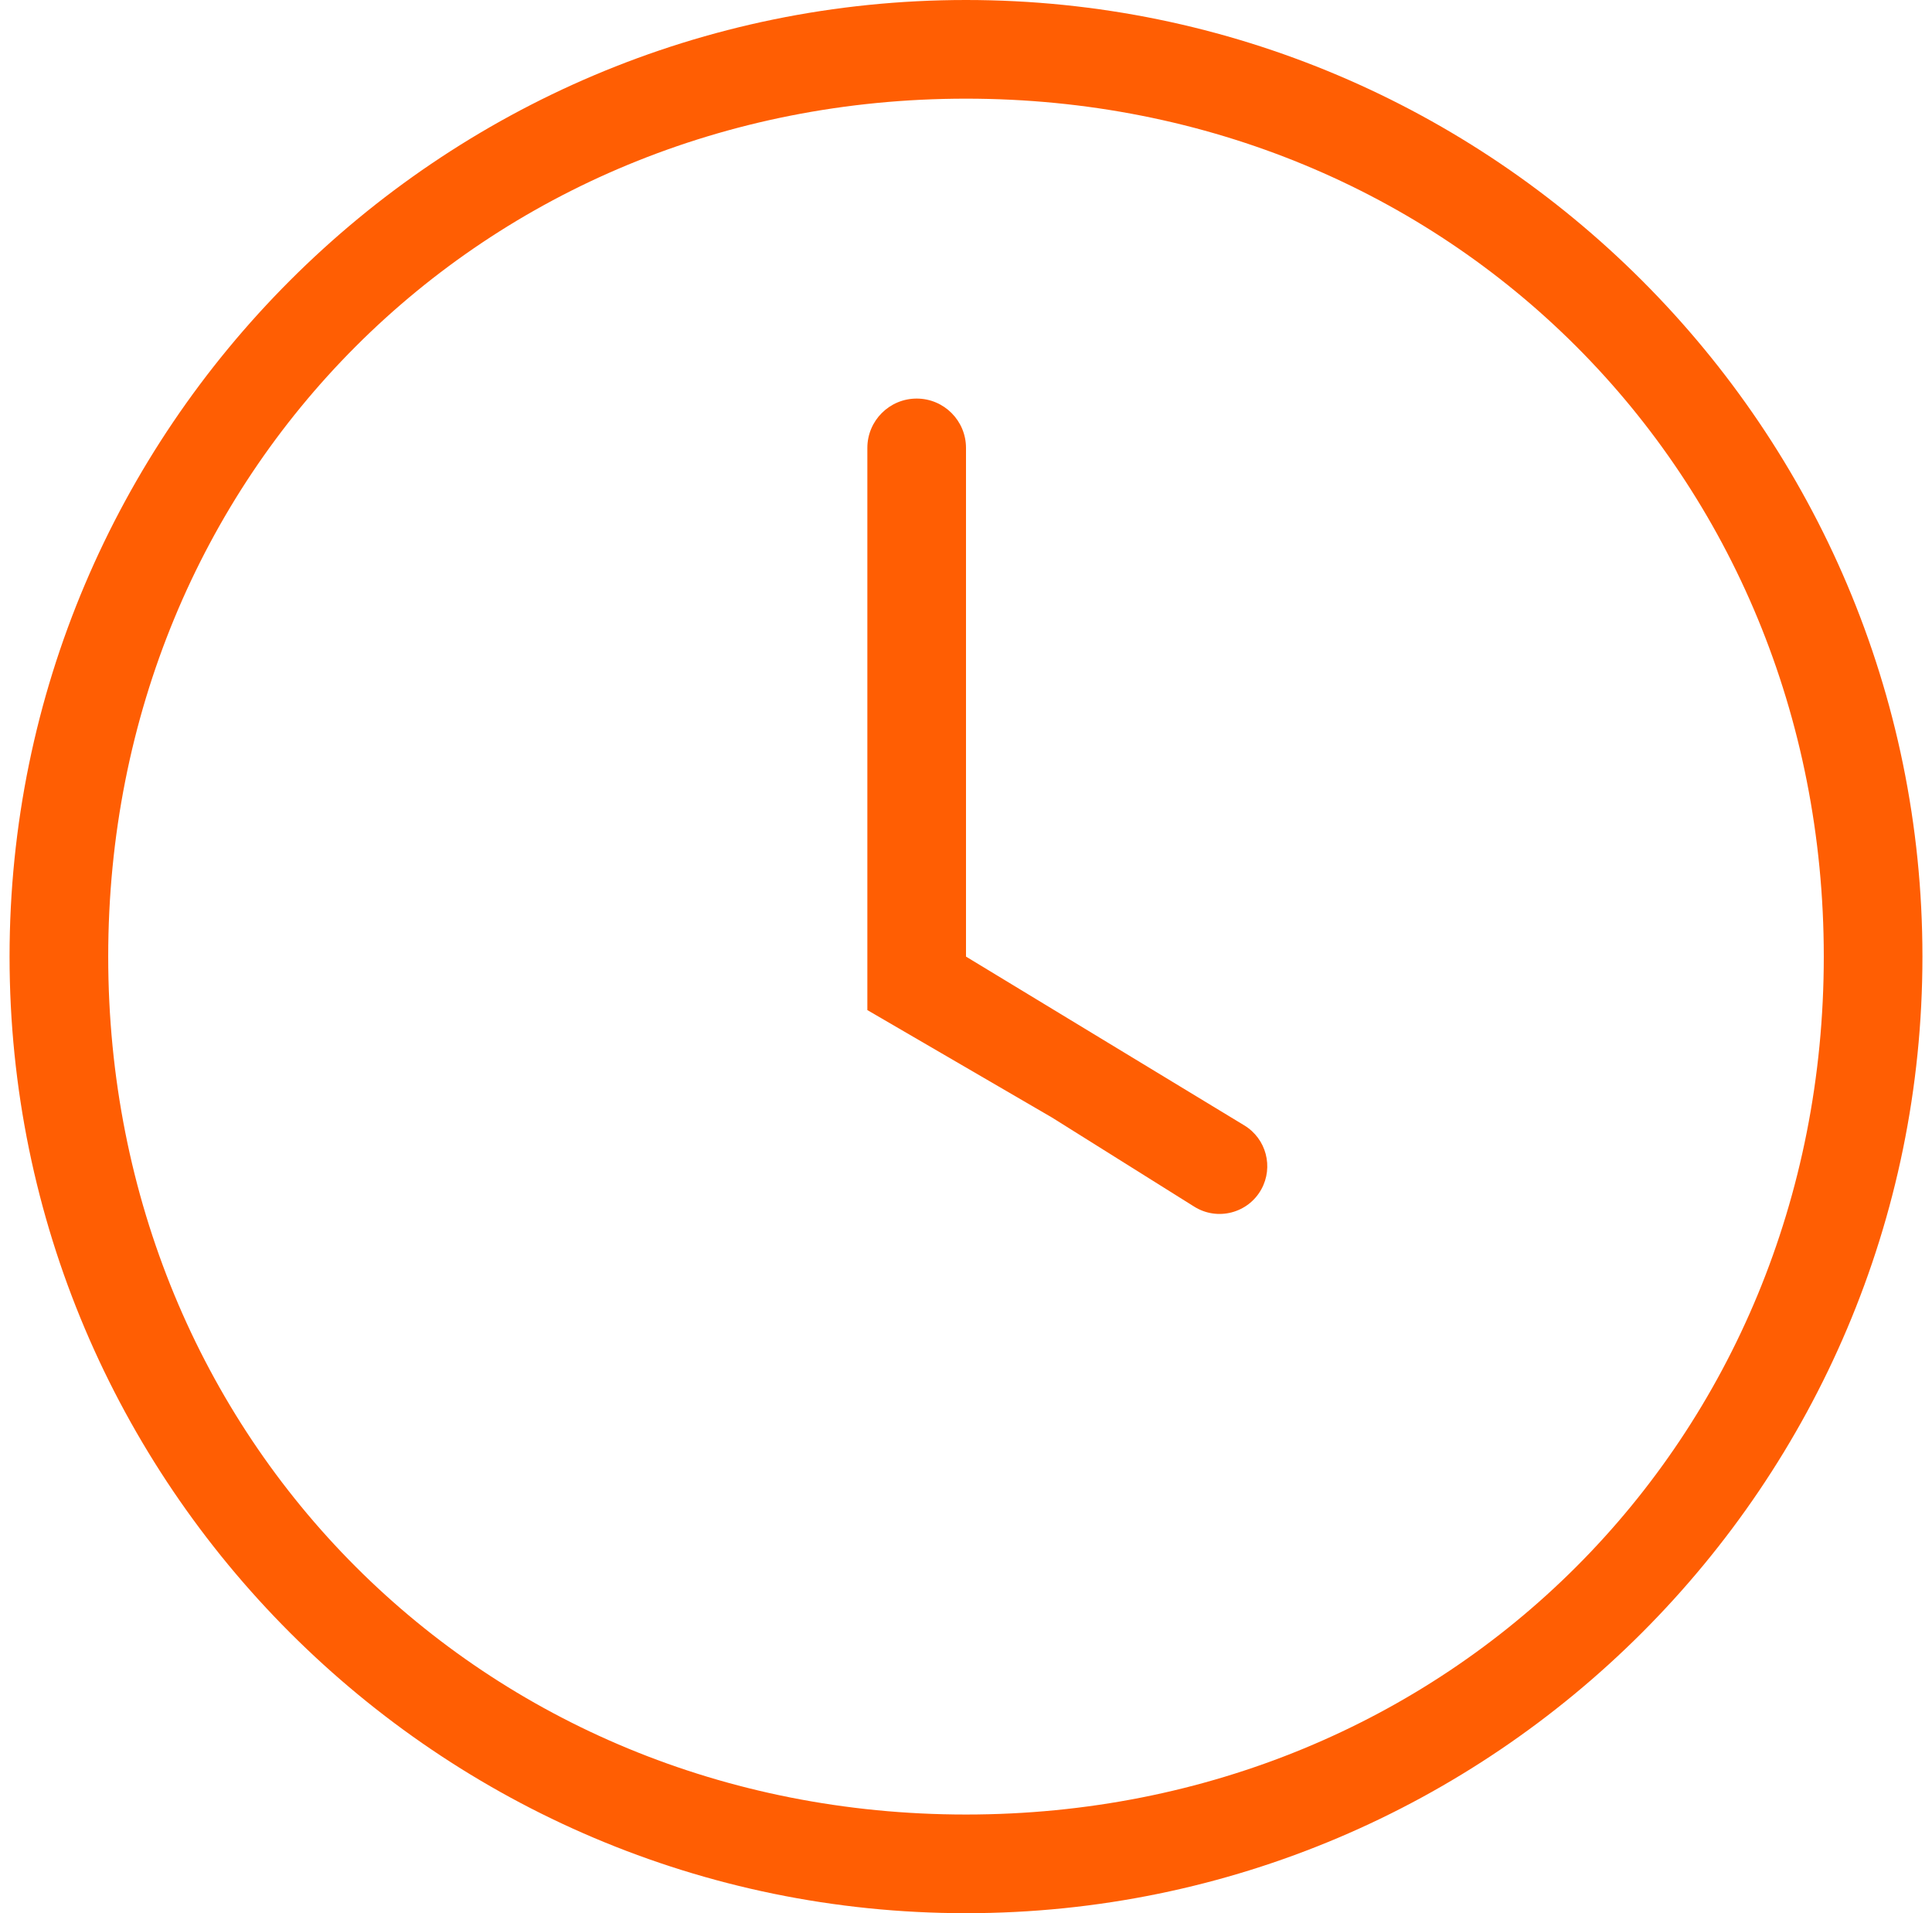
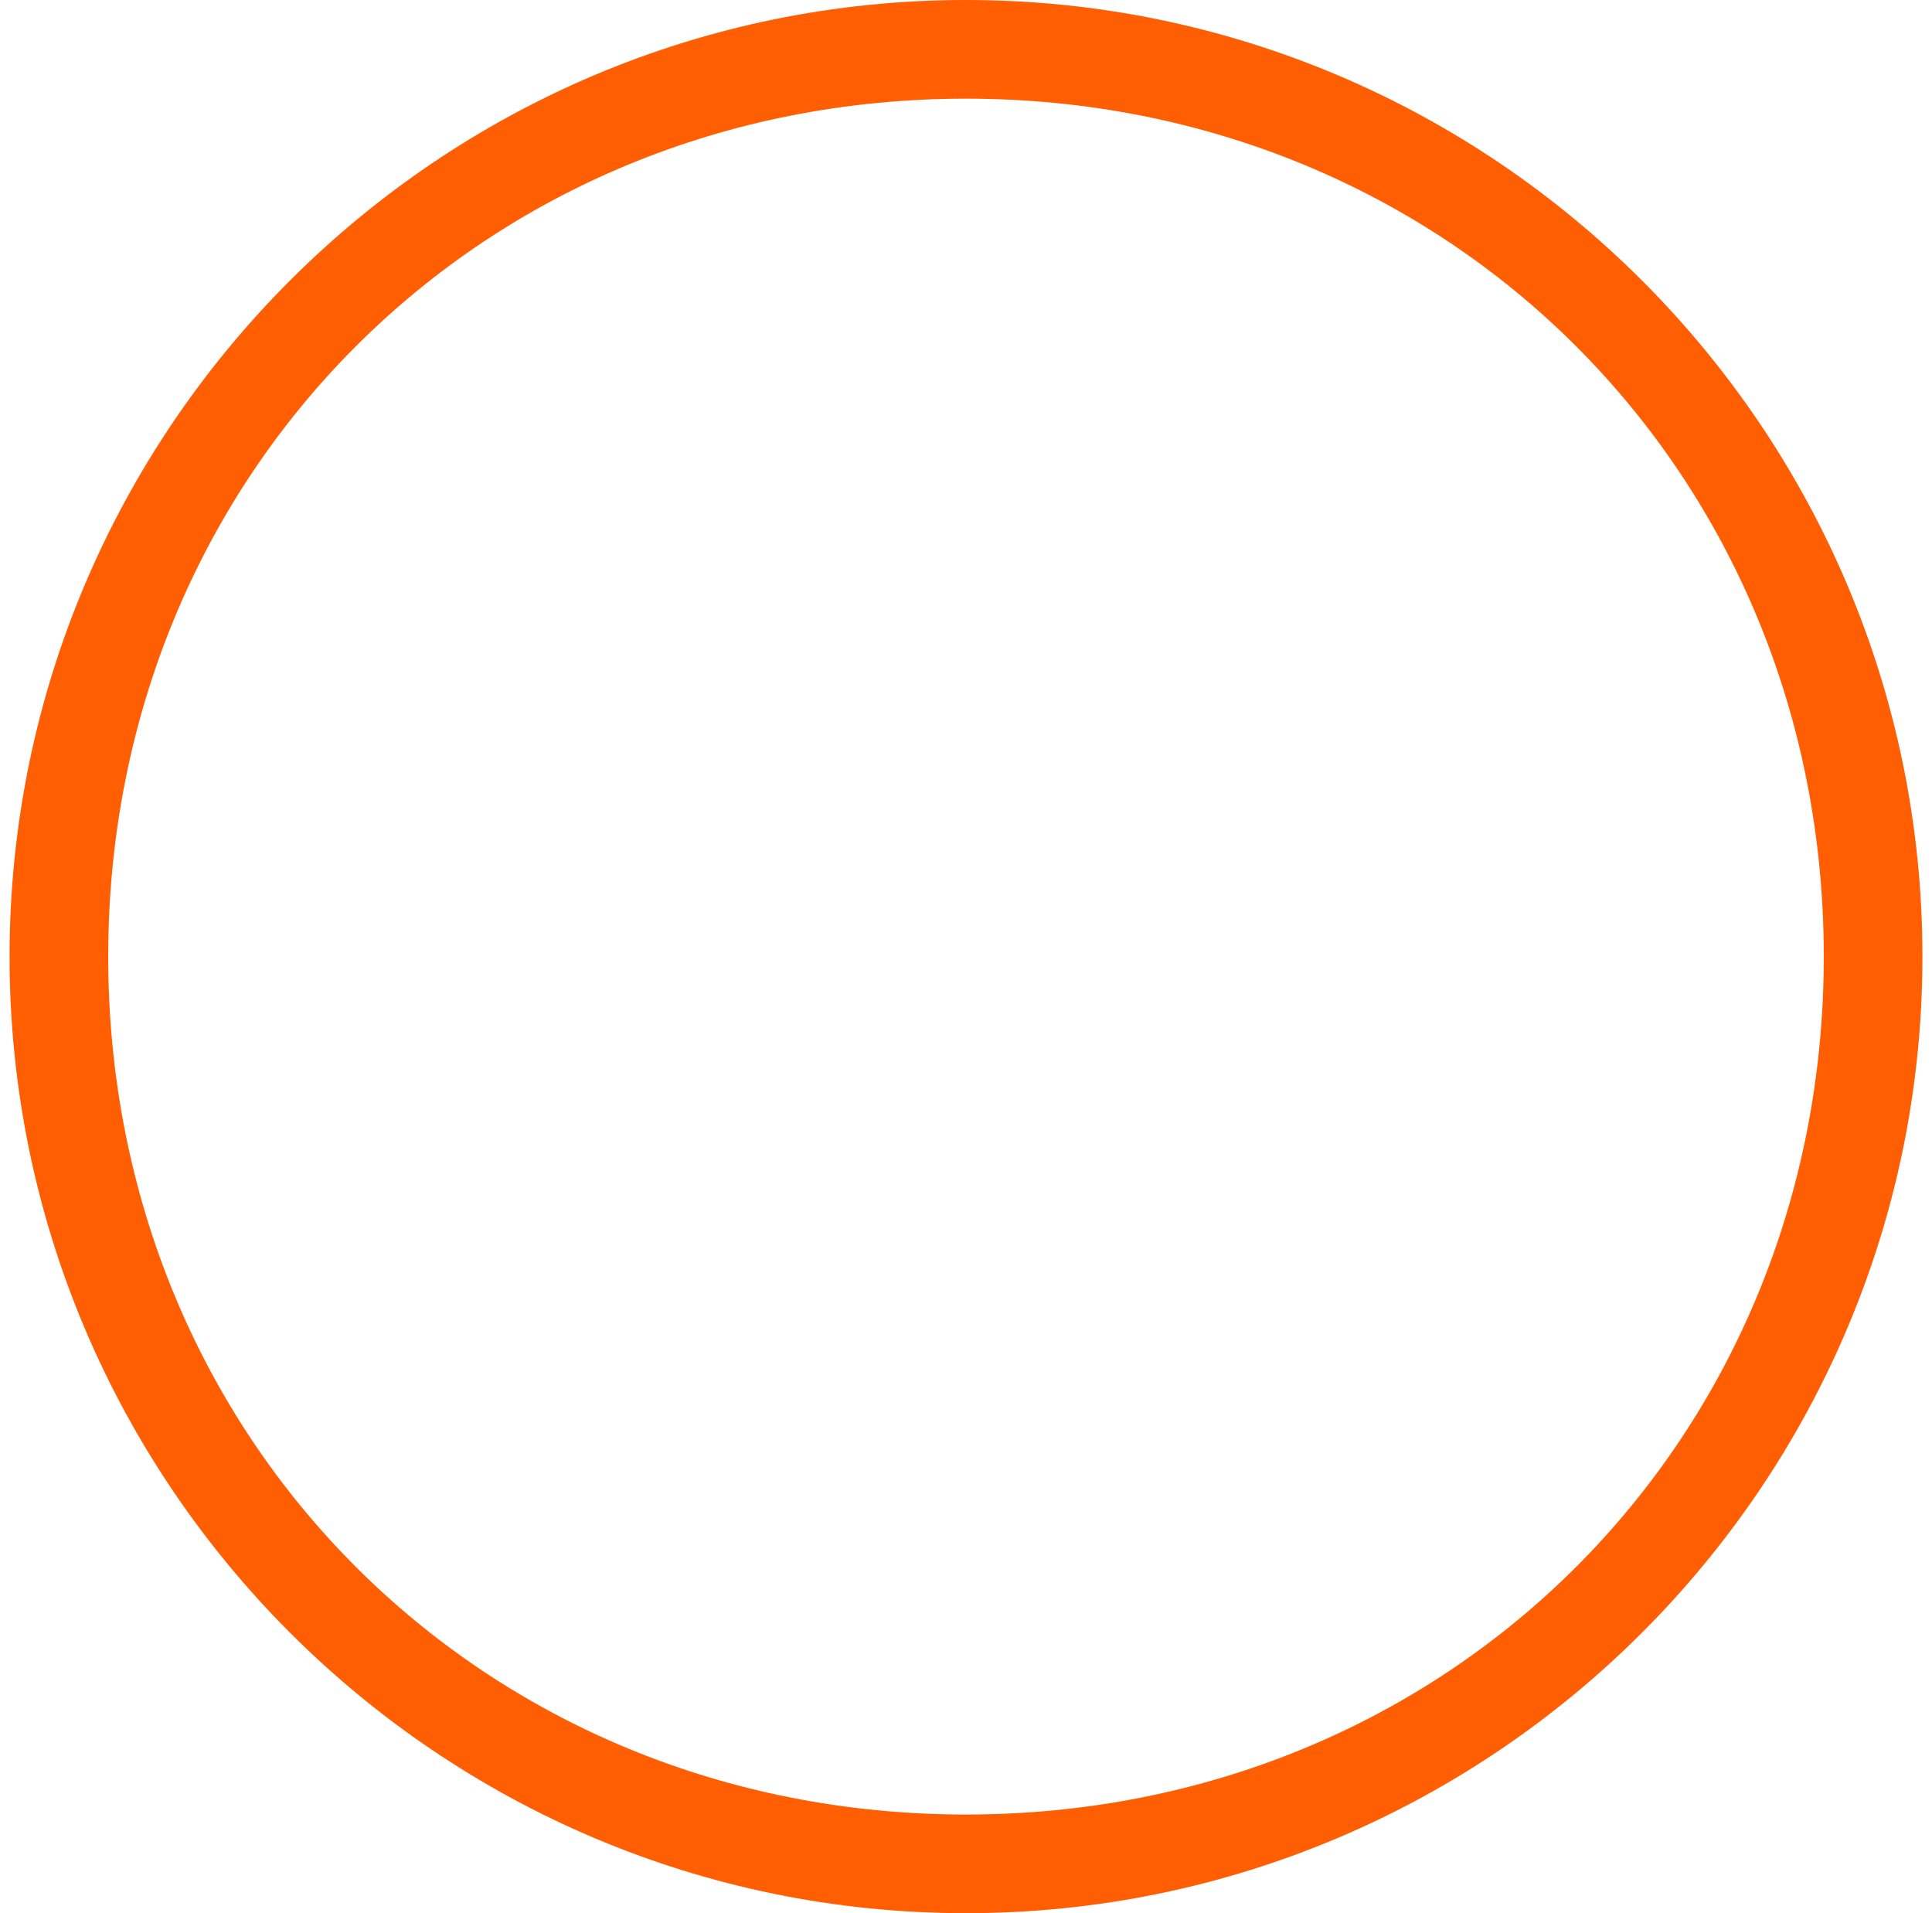
<svg xmlns="http://www.w3.org/2000/svg" width="101" height="100" viewBox="0 0 101 100" fill="none">
  <path d="M50.5 100C22.929 100 0.5 77.571 0.5 50C0.5 22.429 22.929 0 50.5 0C78.071 0 100.5 22.429 100.5 50C100.5 77.571 78.071 100 50.5 100ZM50.5 5.157C25.229 5.157 5.657 24.729 5.657 50C5.657 75.271 25.229 94.843 50.5 94.843C75.771 94.843 95.343 75.271 95.343 50C95.343 24.729 75.771 5.157 50.5 5.157Z" fill="#FF5E03" />
-   <path d="M65.937 62.167C66.587 60.995 66.195 59.518 65.049 58.823L50.5 50V23.412C50.5 21.988 49.346 20.833 47.922 20.833V20.833C46.498 20.833 45.343 21.988 45.343 23.412V52.796L55.002 58.416L62.431 63.07C63.643 63.829 65.243 63.417 65.937 62.167V62.167Z" fill="#FF5E03" />
</svg>